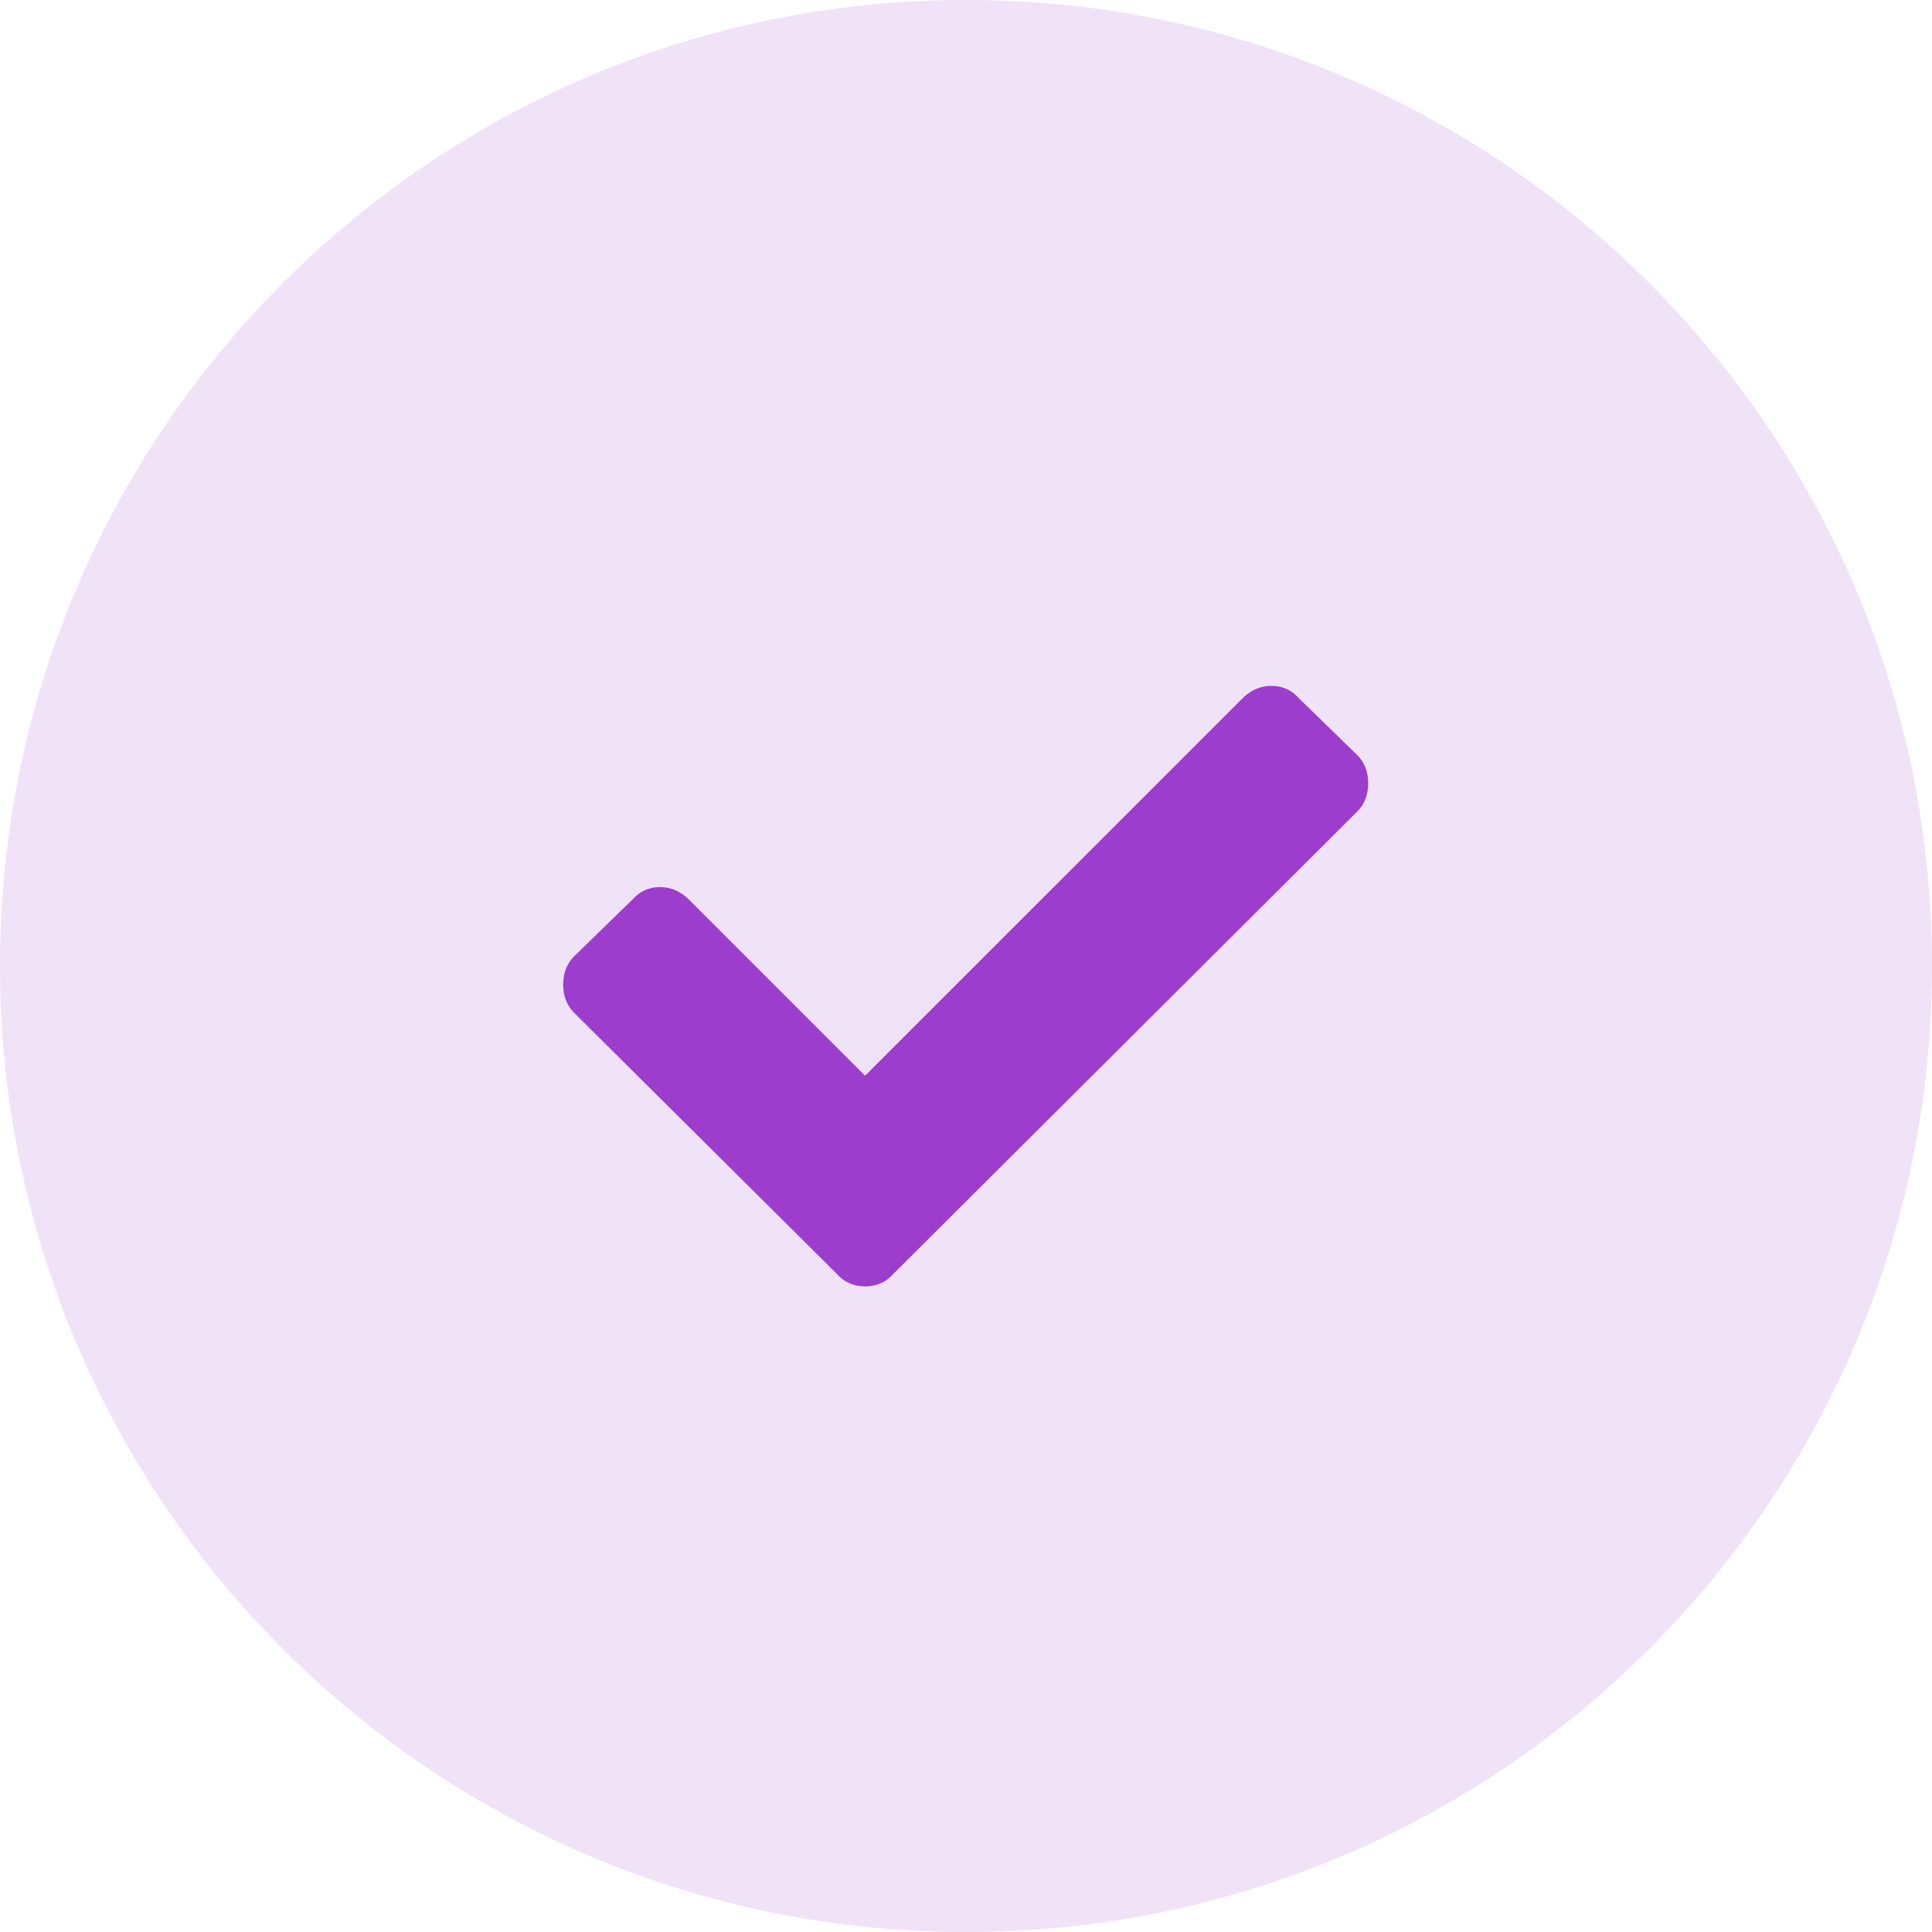
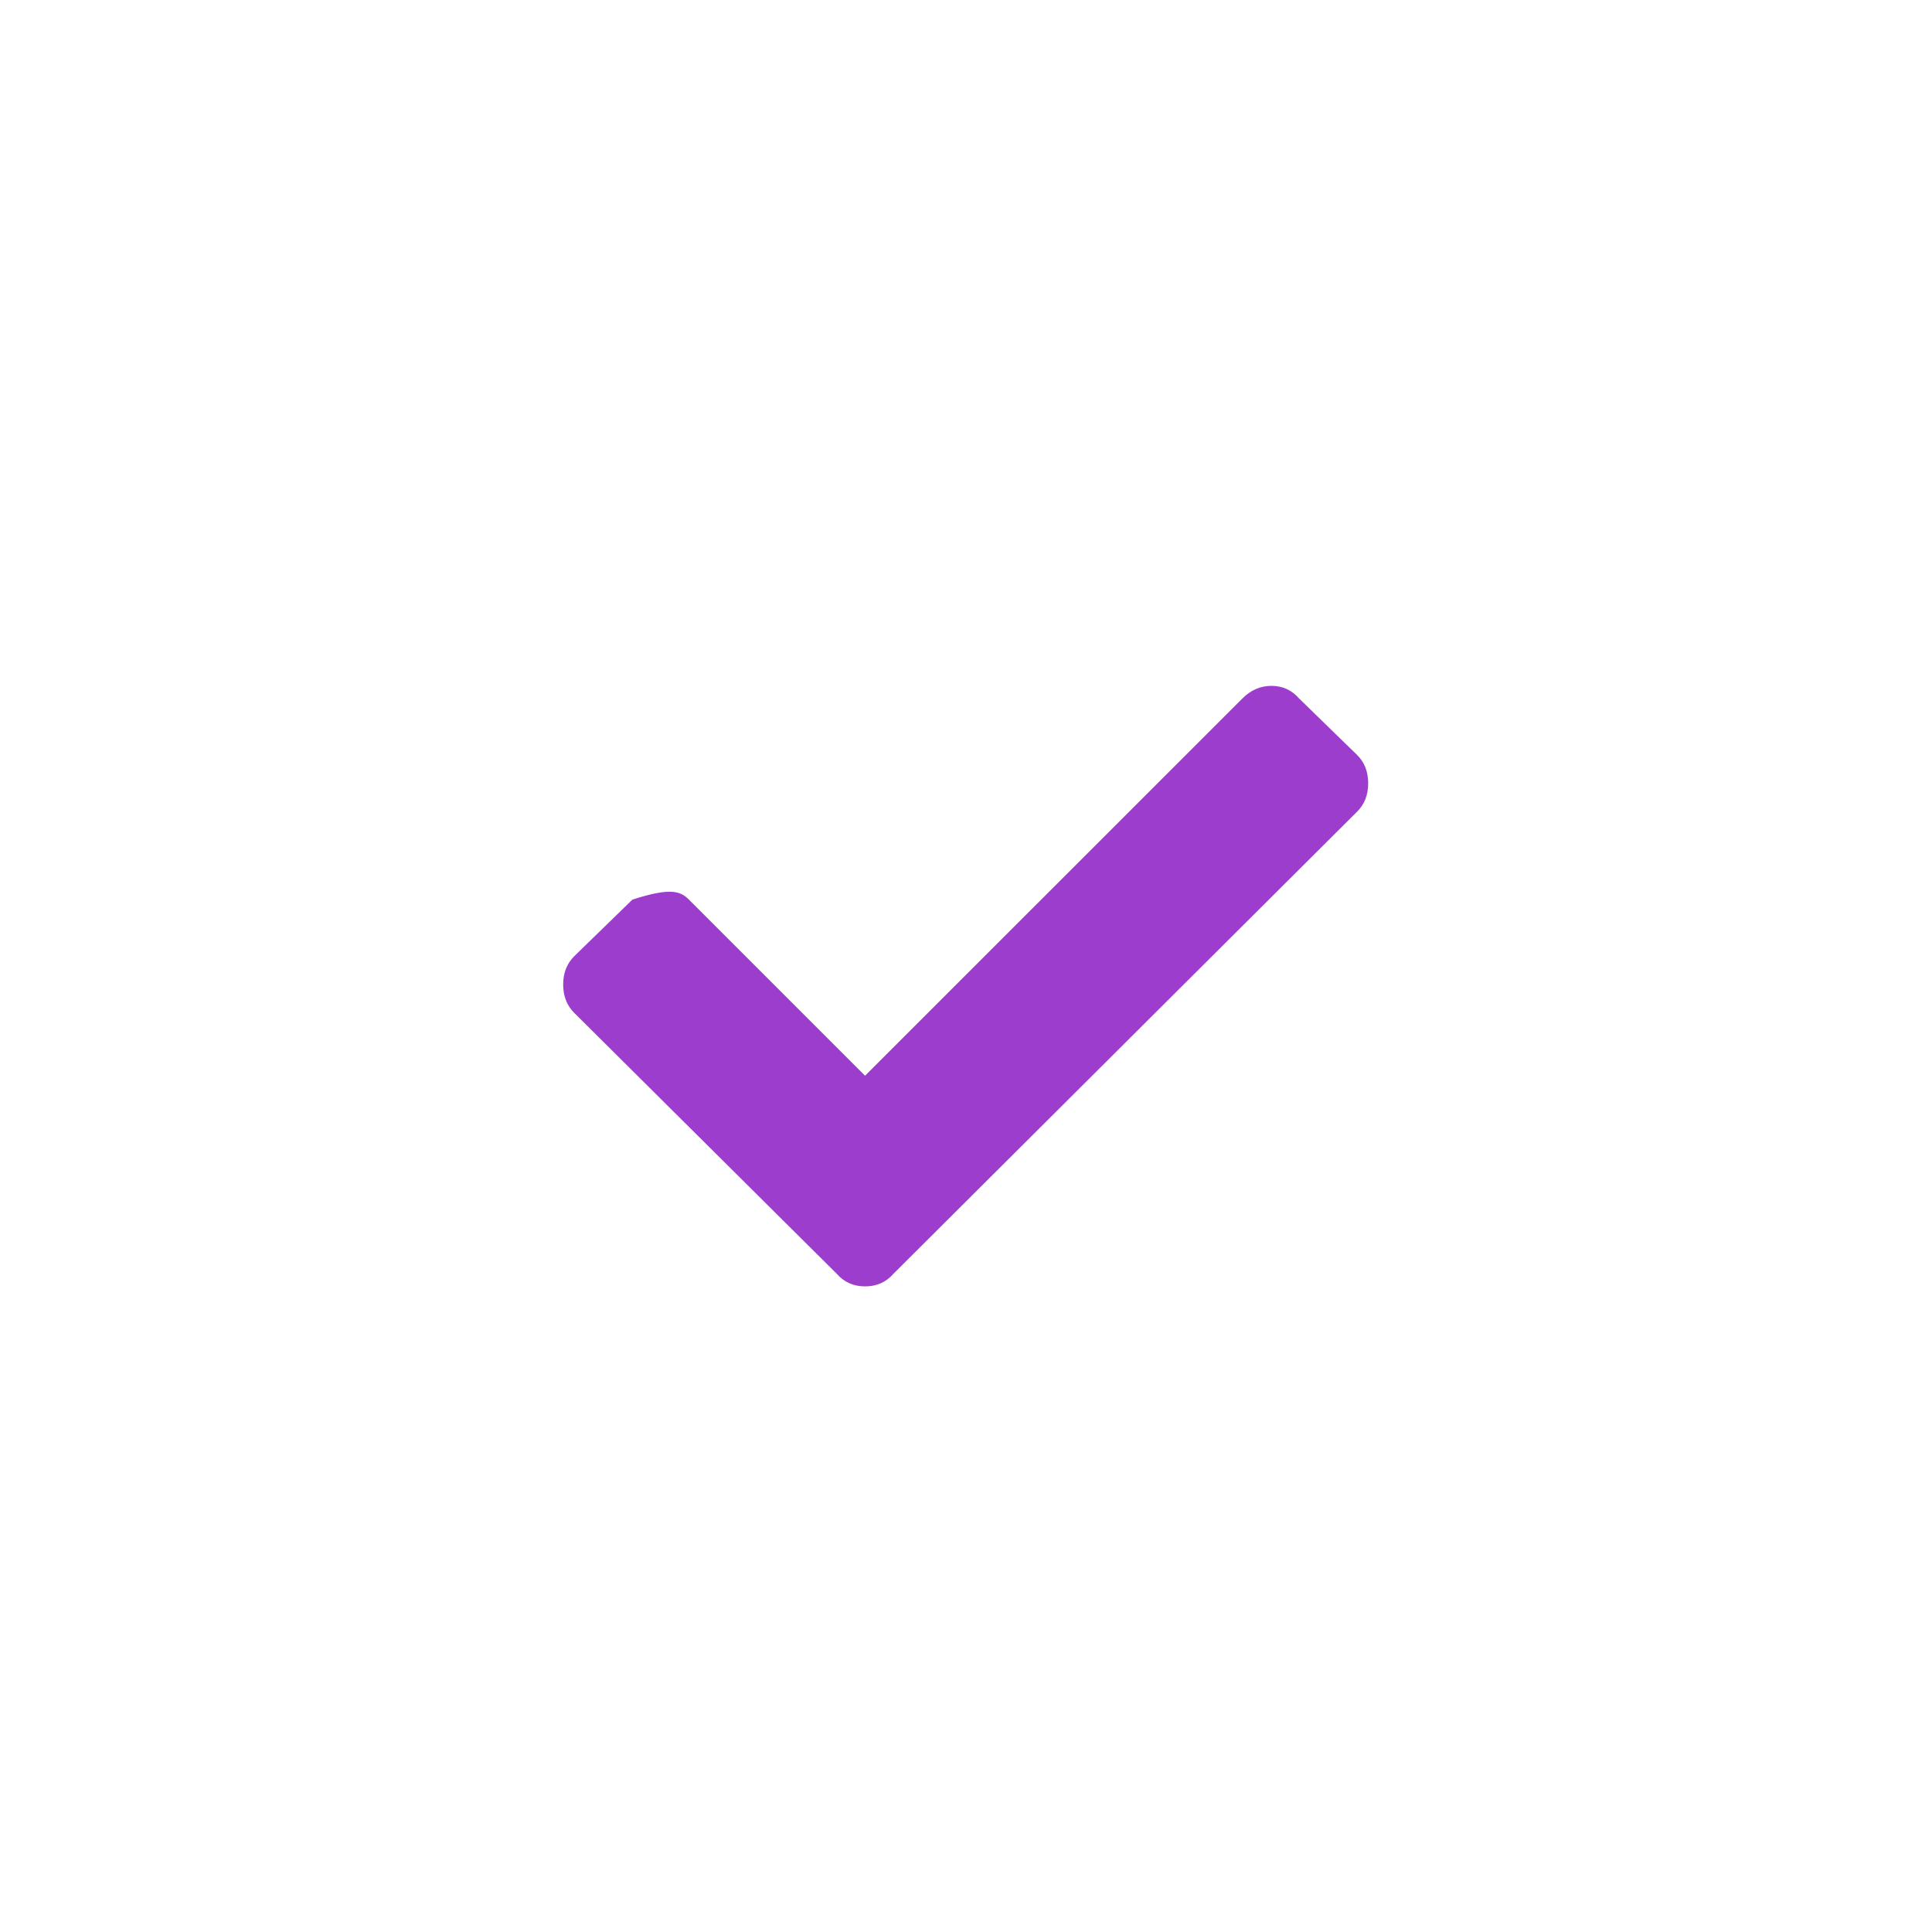
<svg xmlns="http://www.w3.org/2000/svg" width="24" height="24" viewBox="0 0 24 24" fill="none">
  <g id="Icon ">
-     <path id="Oval" opacity="0.15" fill-rule="evenodd" clip-rule="evenodd" d="M12 24C18.627 24 24 18.627 24 12C24 5.373 18.627 0 12 0C5.373 0 0 5.373 0 12C0 18.627 5.373 24 12 24Z" fill="#9C3DCD" />
-     <path id="Icon" d="M10.395 15.824L7.133 12.582C7.042 12.491 6.996 12.374 6.996 12.23C6.996 12.087 7.042 11.97 7.133 11.879L7.855 11.176C7.947 11.072 8.061 11.02 8.197 11.02C8.334 11.02 8.454 11.072 8.559 11.176L10.746 13.363L15.434 8.676C15.538 8.572 15.658 8.52 15.795 8.52C15.932 8.52 16.046 8.572 16.137 8.676L16.859 9.379C16.951 9.47 16.996 9.587 16.996 9.73C16.996 9.874 16.951 9.991 16.859 10.082L11.098 15.824C11.007 15.928 10.889 15.98 10.746 15.98C10.603 15.98 10.486 15.928 10.395 15.824Z" fill="#9C3DCD" />
+     <path id="Icon" d="M10.395 15.824L7.133 12.582C7.042 12.491 6.996 12.374 6.996 12.23C6.996 12.087 7.042 11.97 7.133 11.879L7.855 11.176C8.334 11.02 8.454 11.072 8.559 11.176L10.746 13.363L15.434 8.676C15.538 8.572 15.658 8.52 15.795 8.52C15.932 8.52 16.046 8.572 16.137 8.676L16.859 9.379C16.951 9.47 16.996 9.587 16.996 9.73C16.996 9.874 16.951 9.991 16.859 10.082L11.098 15.824C11.007 15.928 10.889 15.98 10.746 15.98C10.603 15.98 10.486 15.928 10.395 15.824Z" fill="#9C3DCD" />
  </g>
</svg>